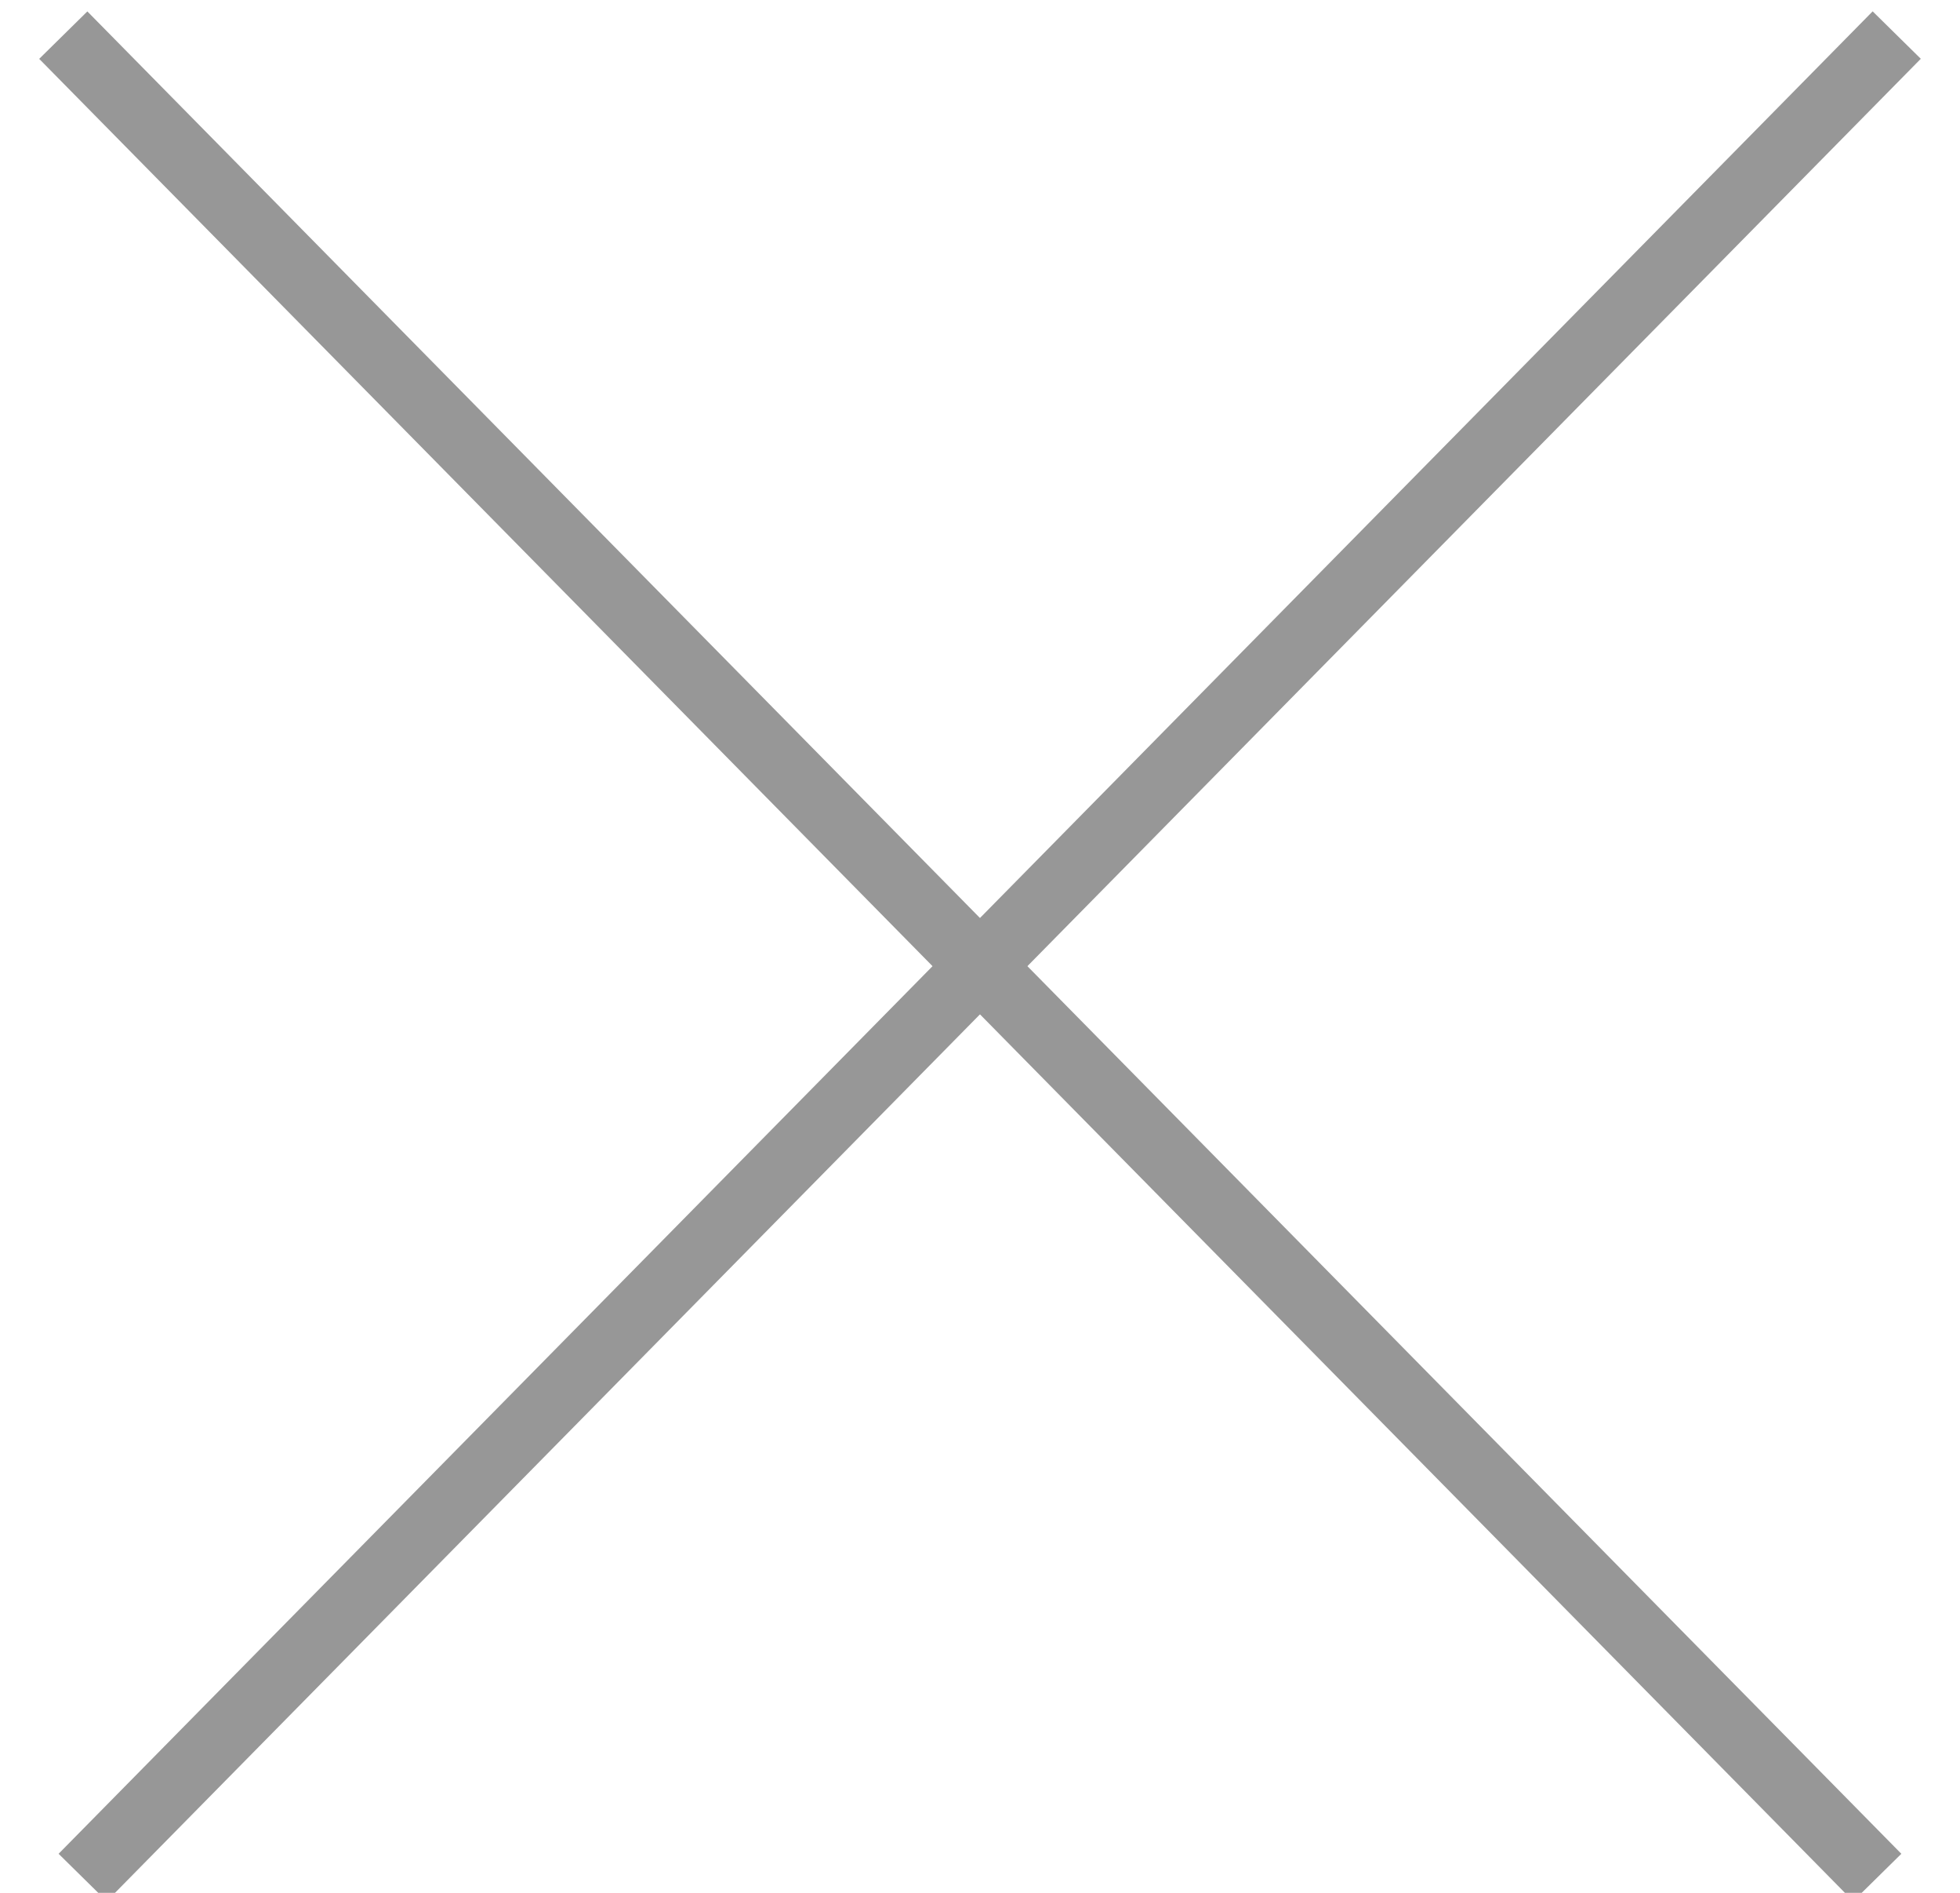
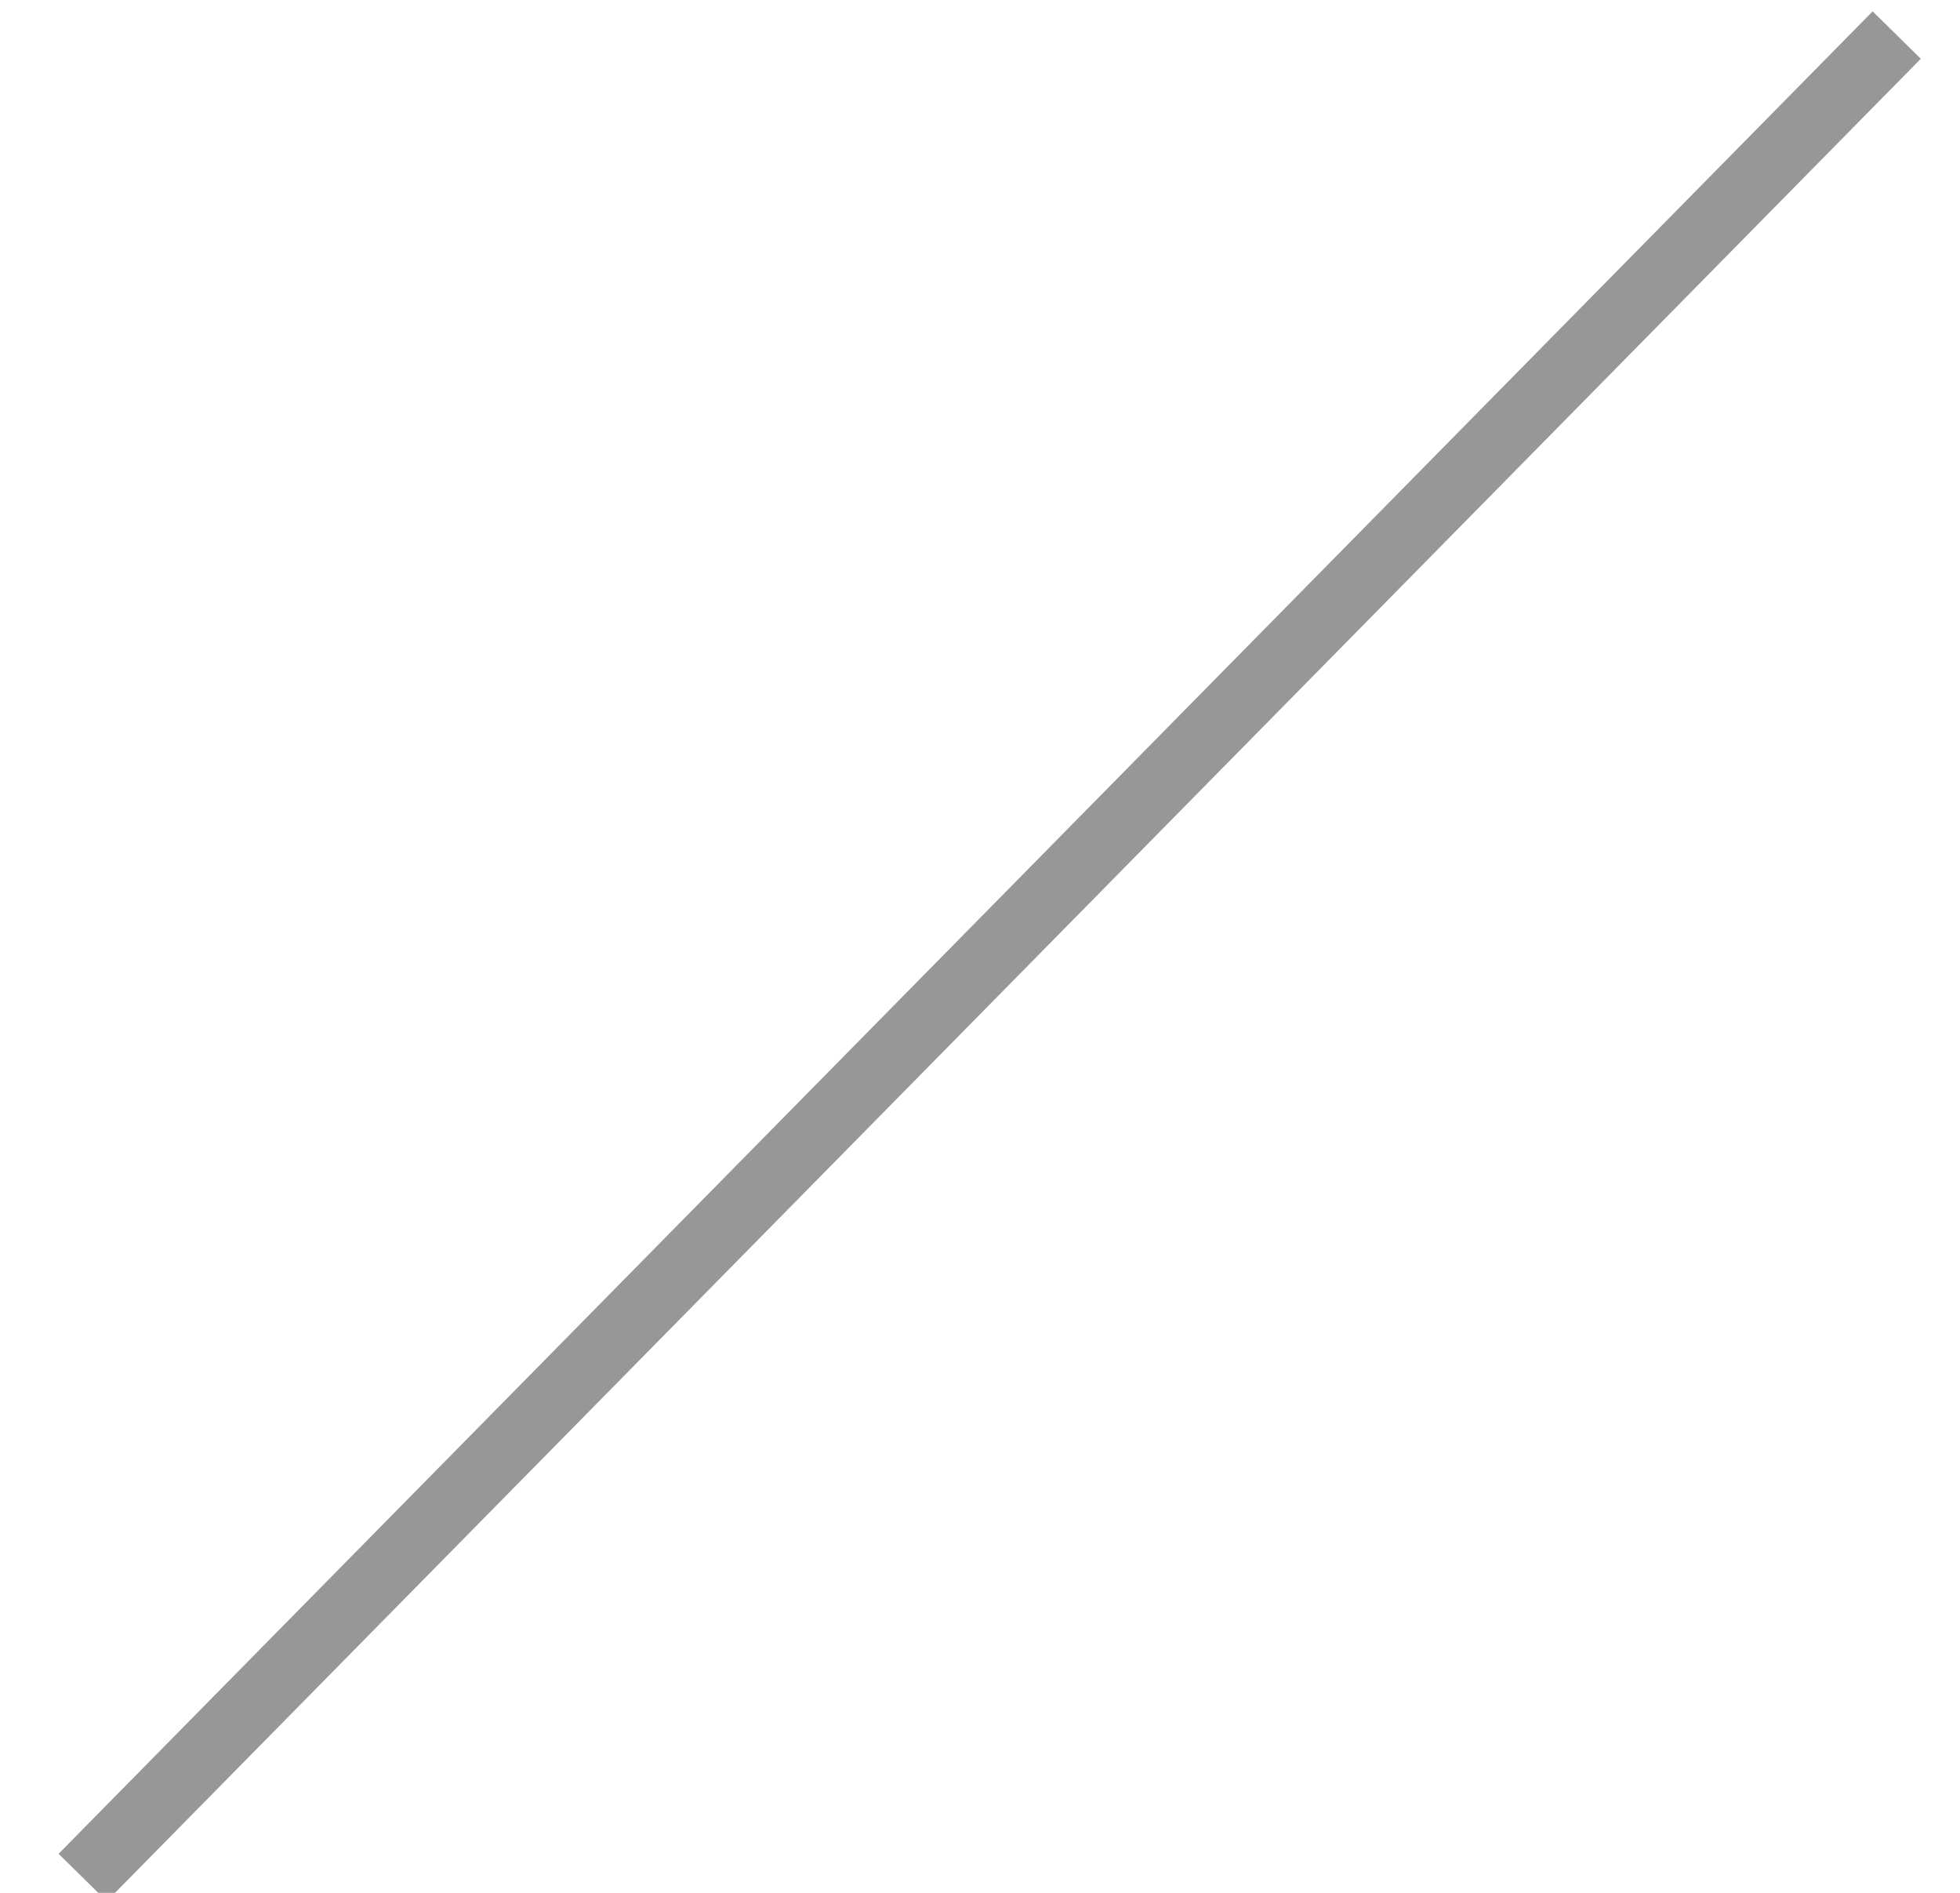
<svg xmlns="http://www.w3.org/2000/svg" width="29px" height="28px" viewBox="0 0 29 28" version="1.1">
  <title>exit</title>
  <desc>Created with Sketch.</desc>
  <g id="Page-1" stroke="none" stroke-width="1" fill="none" fill-rule="evenodd" stroke-linecap="square">
    <g id="Лента" transform="translate(-1300, -3360)" stroke="#979797">
      <g id="exit" transform="translate(1301, 3360)">
        <path d="M26.713,0.875 L0.574,27.417" id="Line" />
-         <path d="M26.627,1.077 L0.086,27.215" id="Line" transform="translate(13.356, 14.146) rotate(-270) translate(-13.356, -14.146) " />
      </g>
    </g>
  </g>
</svg>